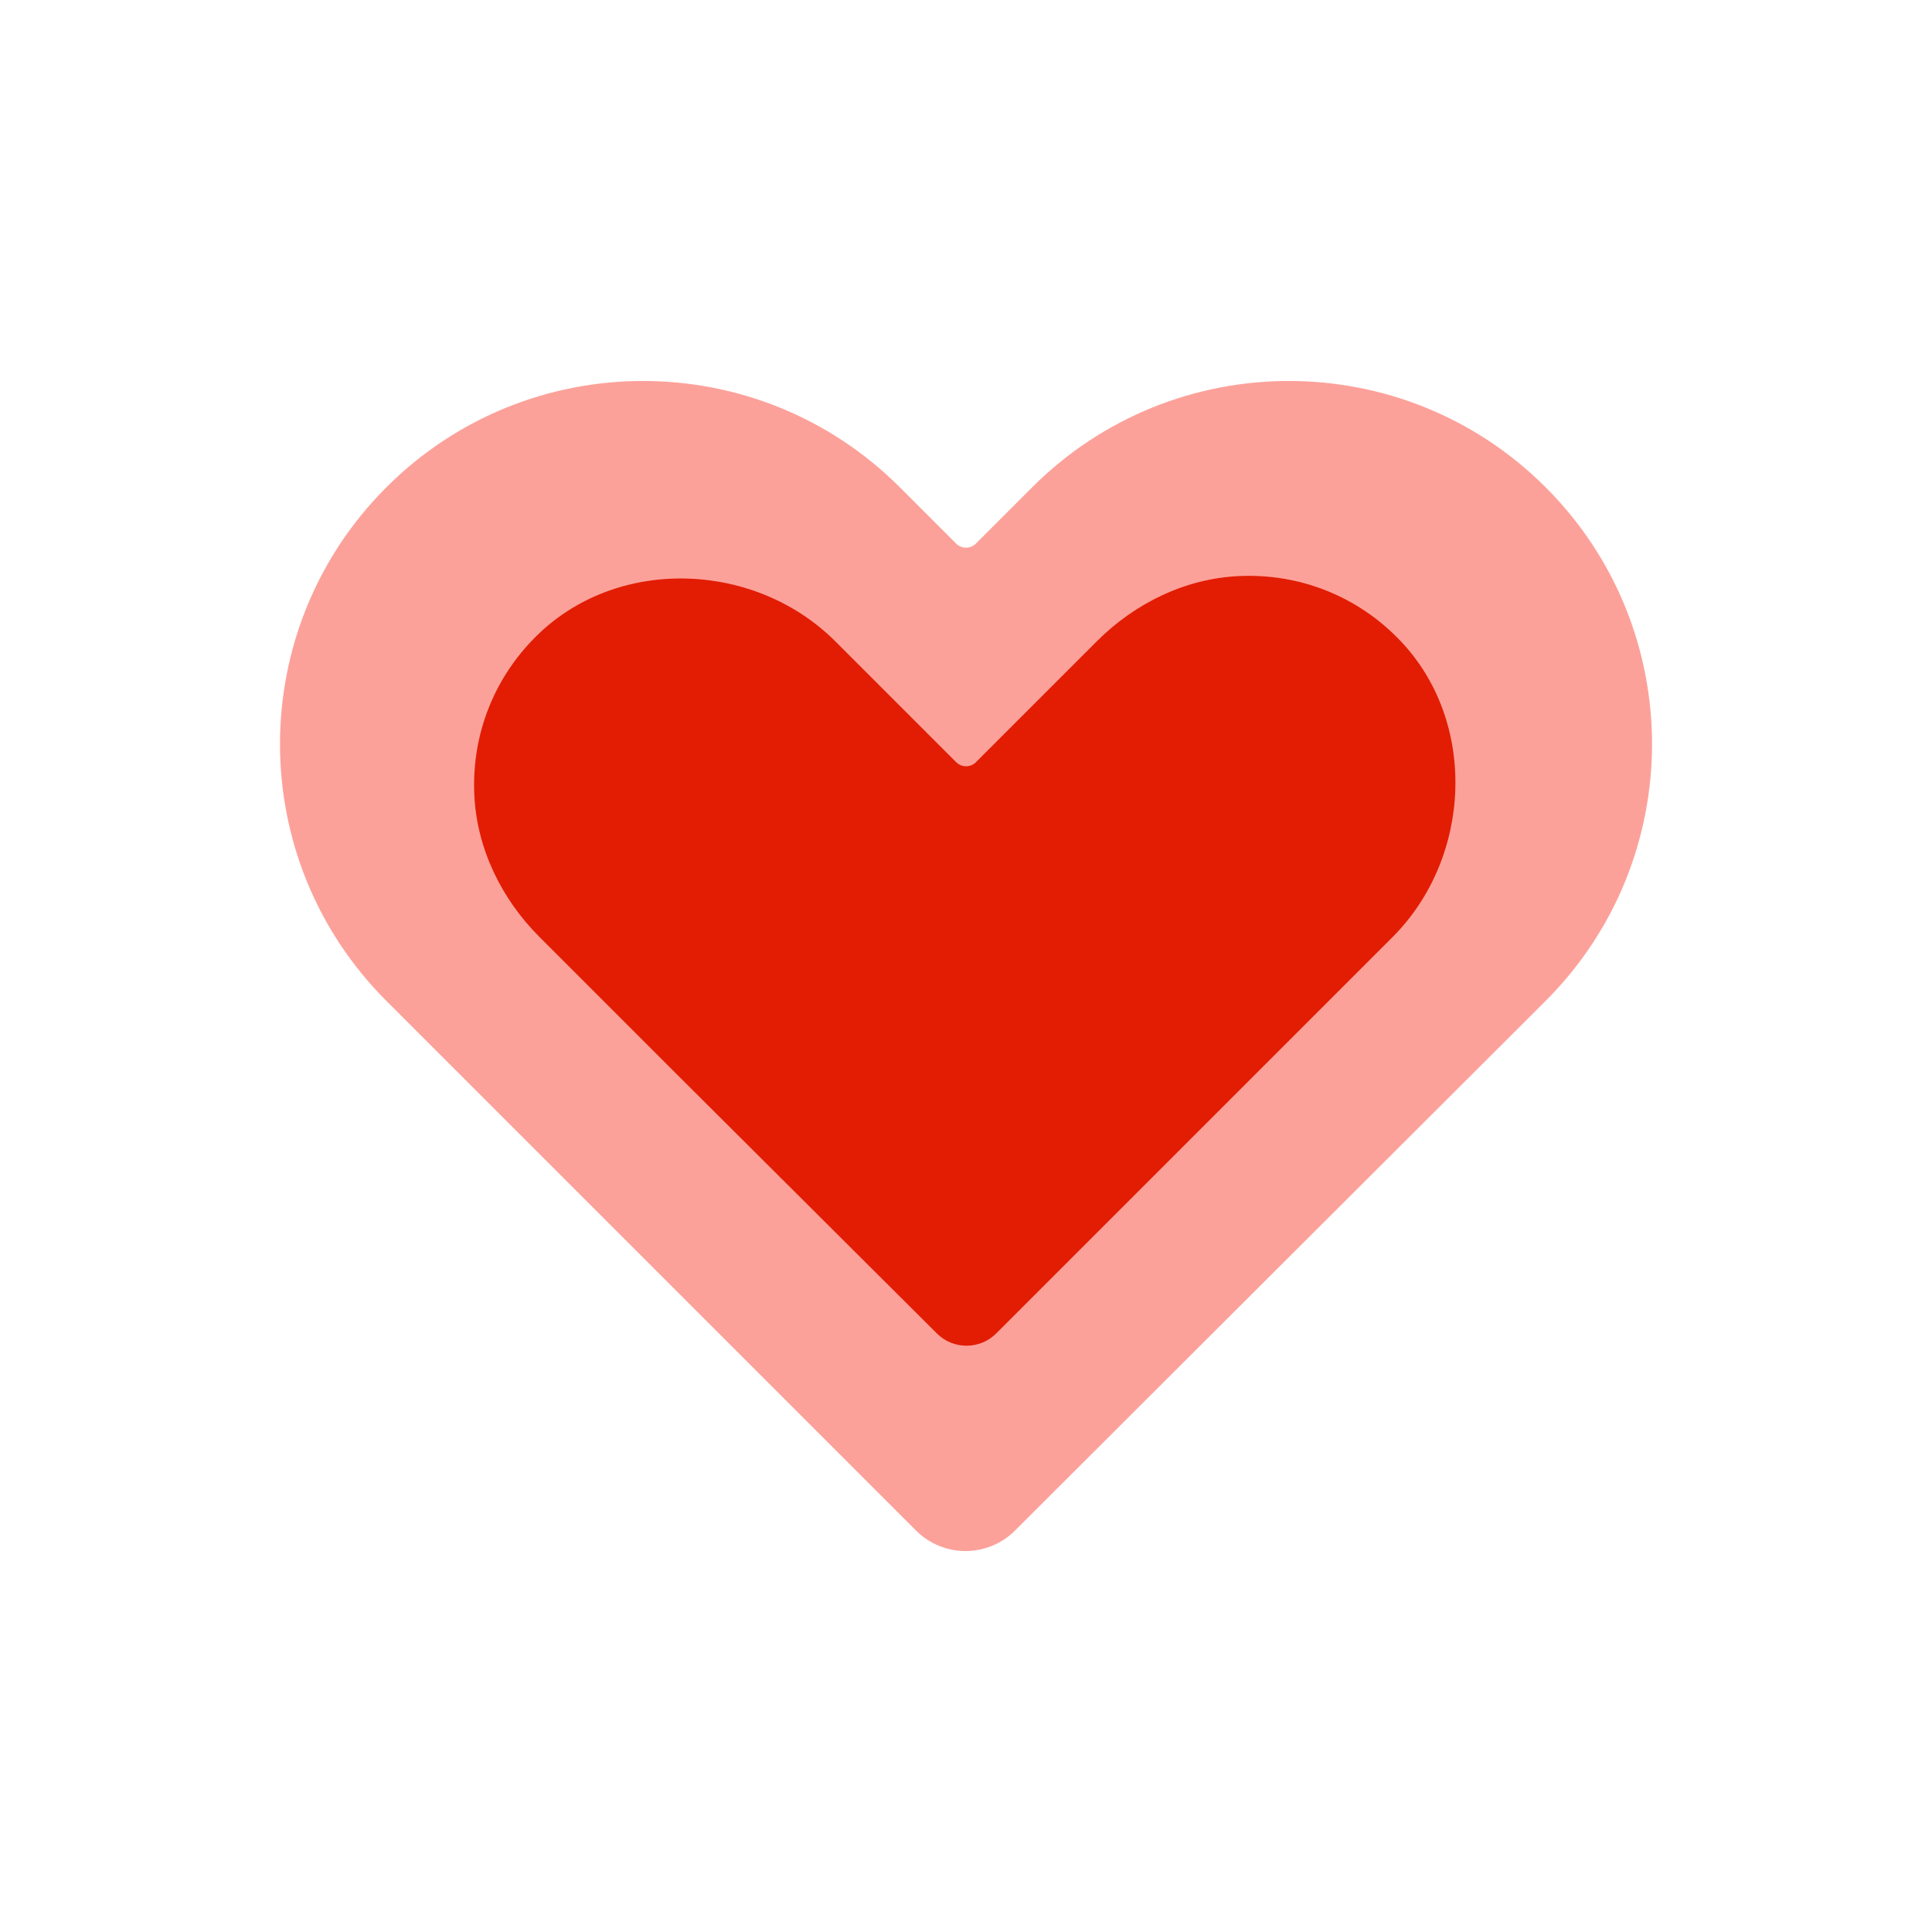
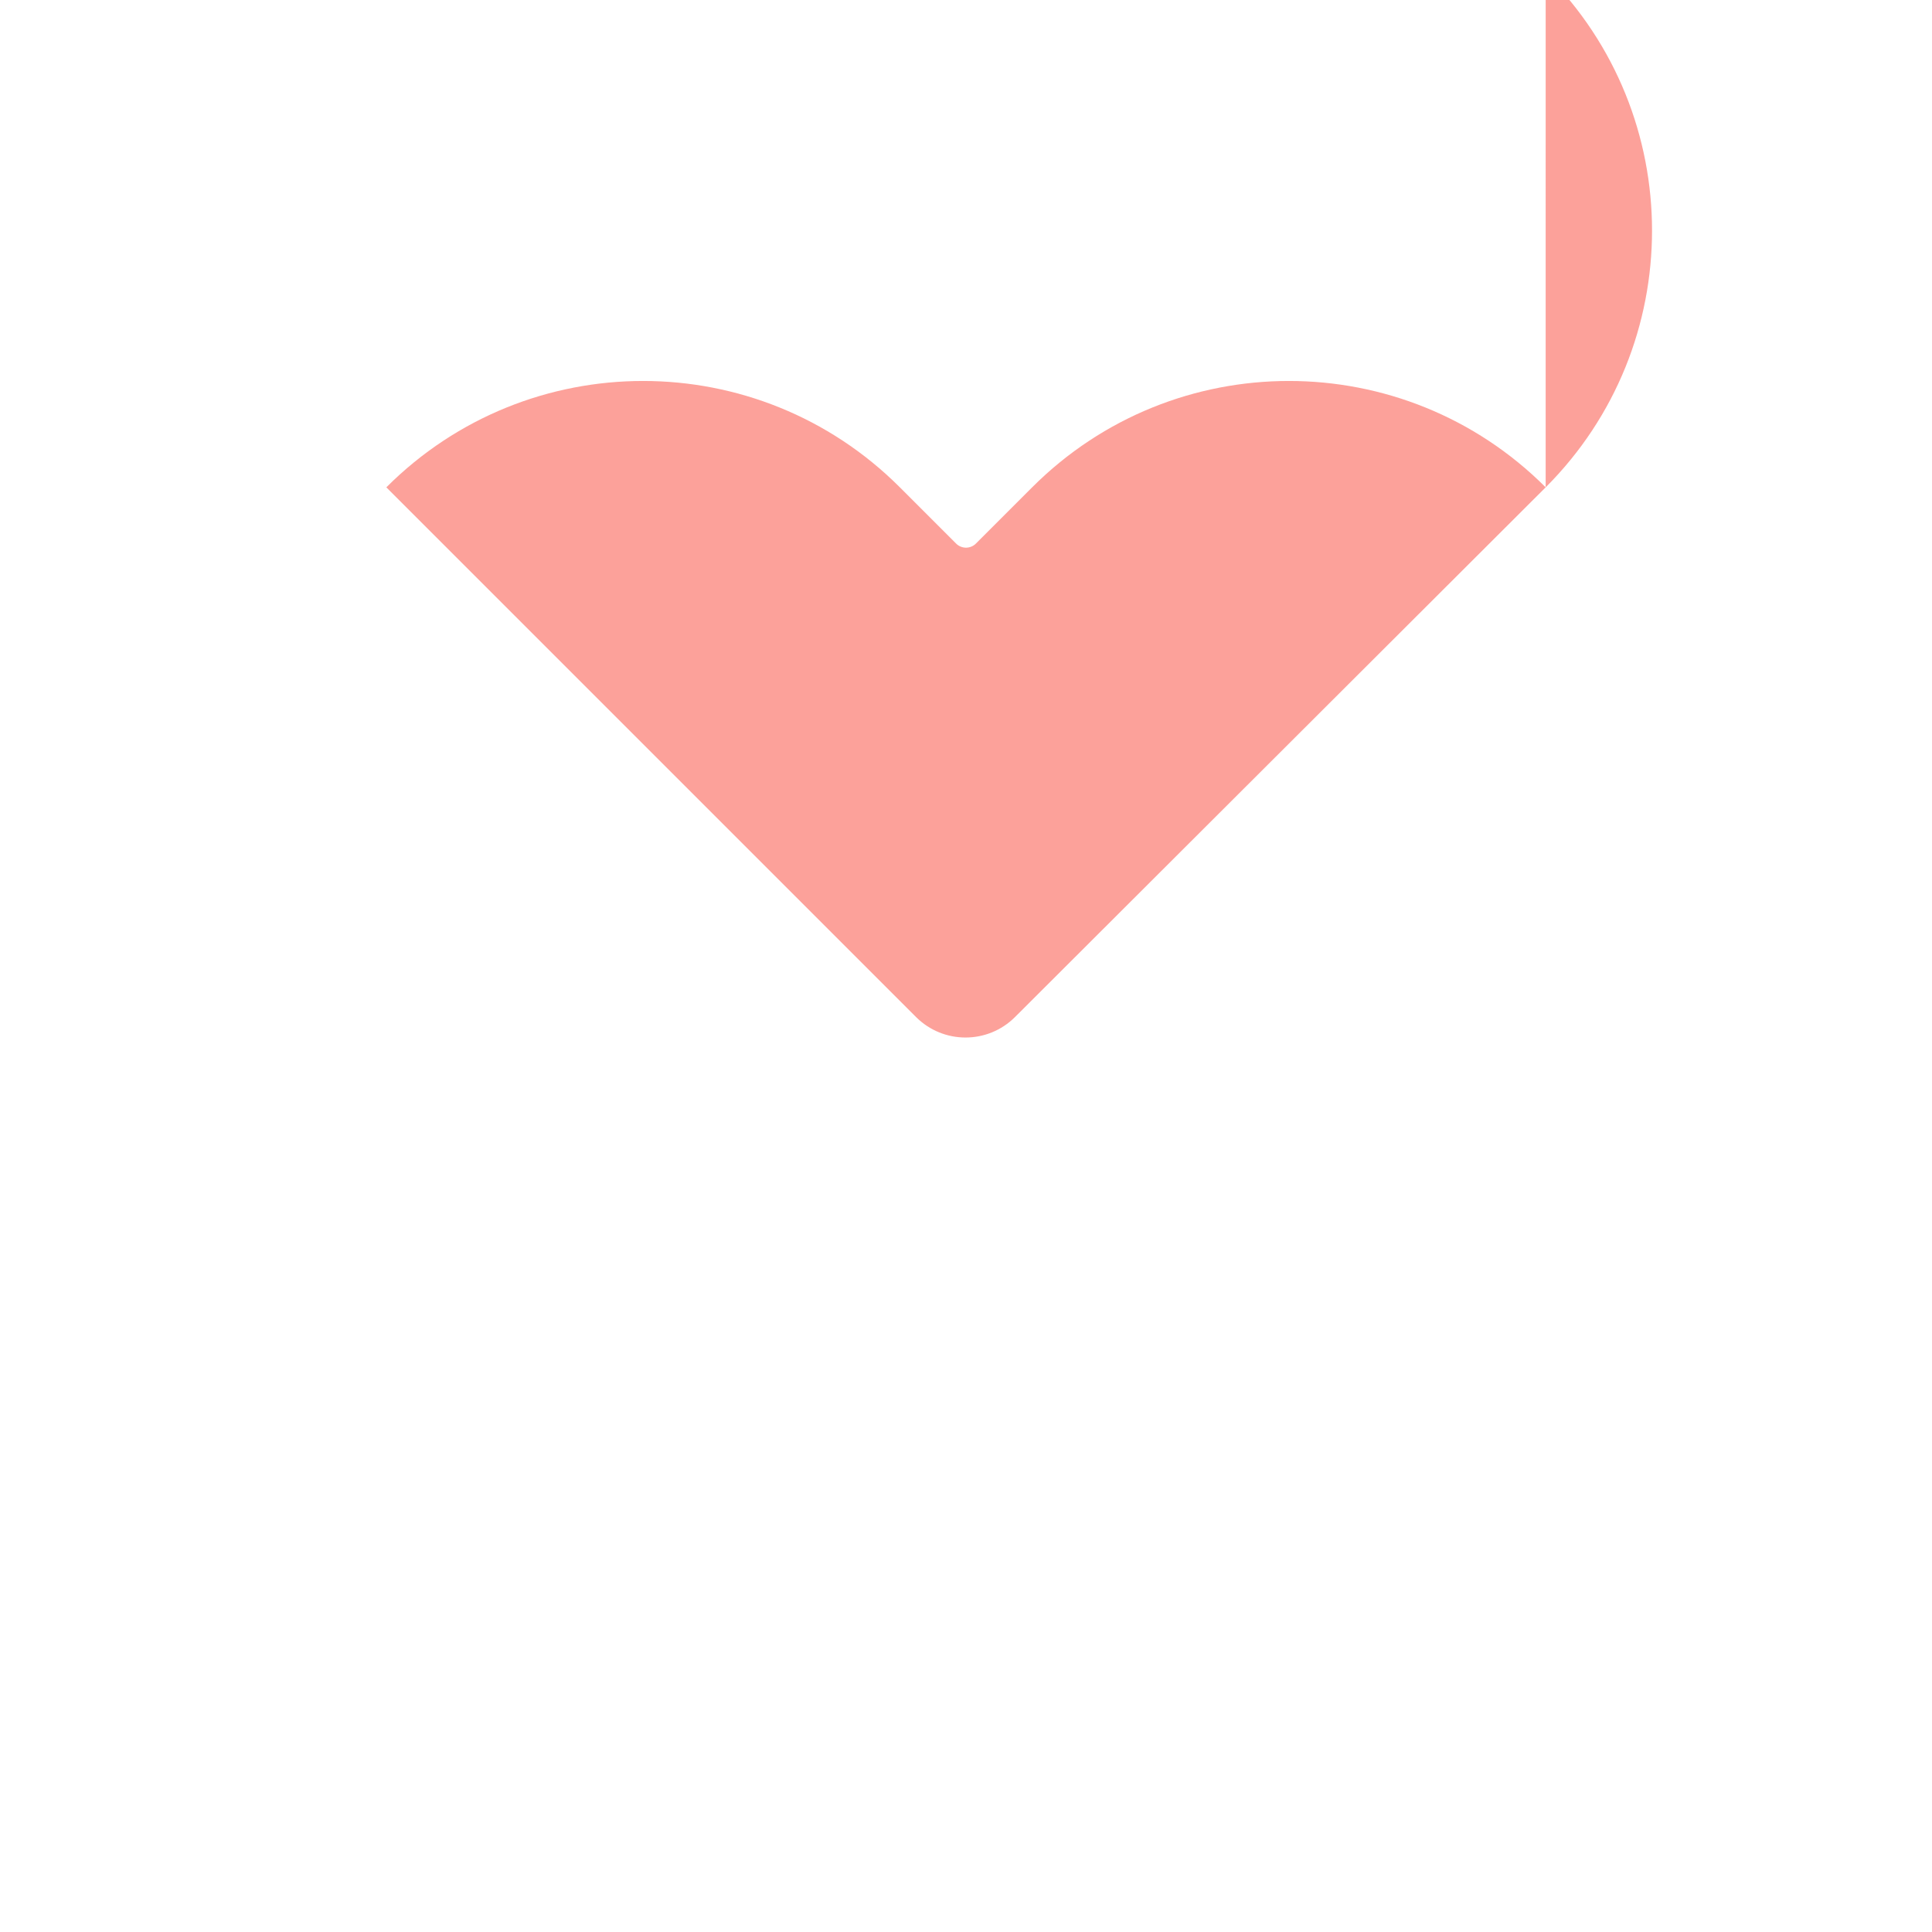
<svg xmlns="http://www.w3.org/2000/svg" id="Laag_1" data-name="Laag 1" width="1900" height="1900" viewBox="0 0 1900 1900">
  <defs>
    <style>
      .cls-1 {
        fill: #e21d03;
      }

      .cls-2 {
        fill: #fca19a;
      }
    </style>
  </defs>
-   <path class="cls-2" d="M1520.07,479.25h0c-139.45-139.46-365.56-139.46-505.01,0l-55.32,55.32c-5.38,5.38-14.09,5.38-19.47,0l-55.32-55.32c-139.46-139.46-365.56-139.46-505.01,0h0c-139.46,139.46-139.46,365.56,0,505.01l520.92,520.93c26.87,26.87,70.42,26.88,97.31.04l521.91-520.97c139.45-139.46,139.45-365.56,0-505.01Z" />
-   <path class="cls-1" d="M1377.06,630.05c-41.37-43.33-98.2-66.19-158.27-63.53-52.96,2.35-102.59,26.62-140.07,64.1l-60.98,60.98-57.95,57.95c-5.38,5.38-14.09,5.38-19.47,0l-118.76-118.76c-78.19-78.19-211.61-84.02-291.59-7.66-43.33,41.37-66.19,98.2-63.53,158.27,2.35,52.96,26.62,102.59,64.11,140.08l60.98,60.98,67.69,67.69,262.15,261.23c16.14,16.08,42.25,16.06,58.36-.05l389.69-389.69c78.19-78.19,84.01-211.61,7.65-291.58Z" />
+   <path class="cls-2" d="M1520.07,479.25h0c-139.45-139.46-365.56-139.46-505.01,0l-55.32,55.32c-5.38,5.38-14.09,5.38-19.47,0l-55.32-55.32c-139.46-139.46-365.56-139.46-505.01,0h0l520.92,520.93c26.87,26.87,70.42,26.88,97.31.04l521.91-520.97c139.45-139.46,139.45-365.56,0-505.01Z" />
</svg>